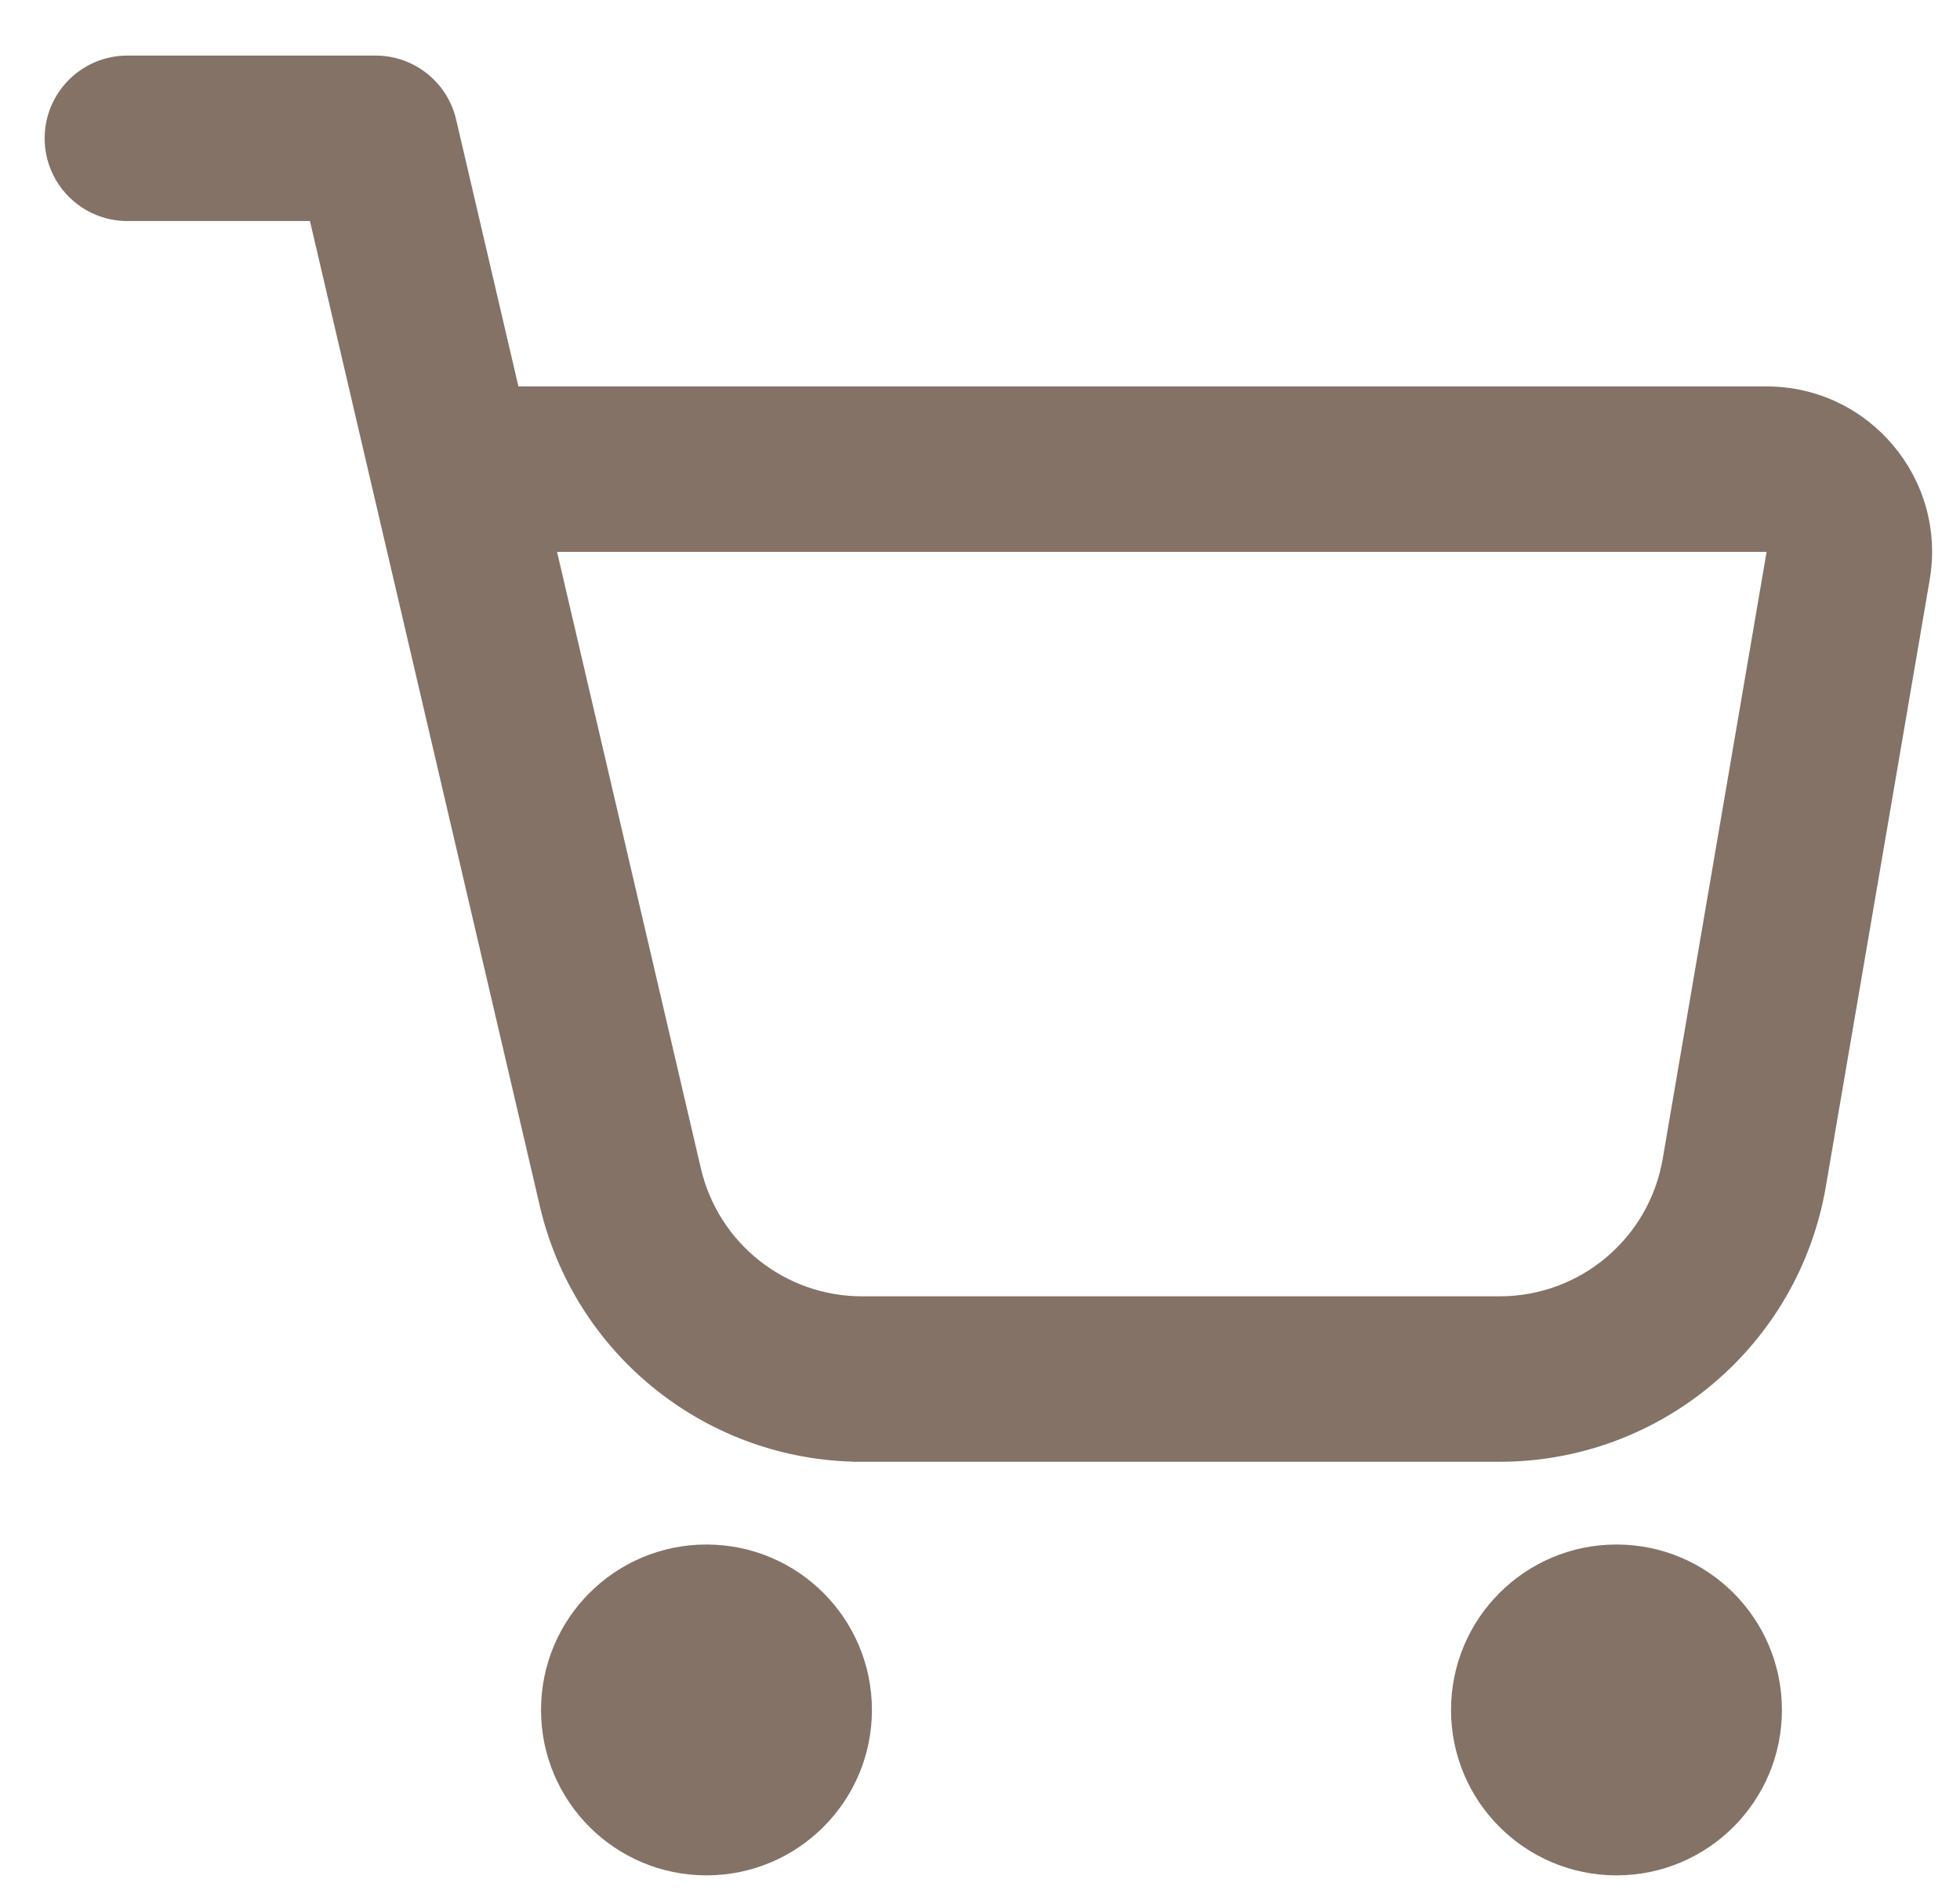
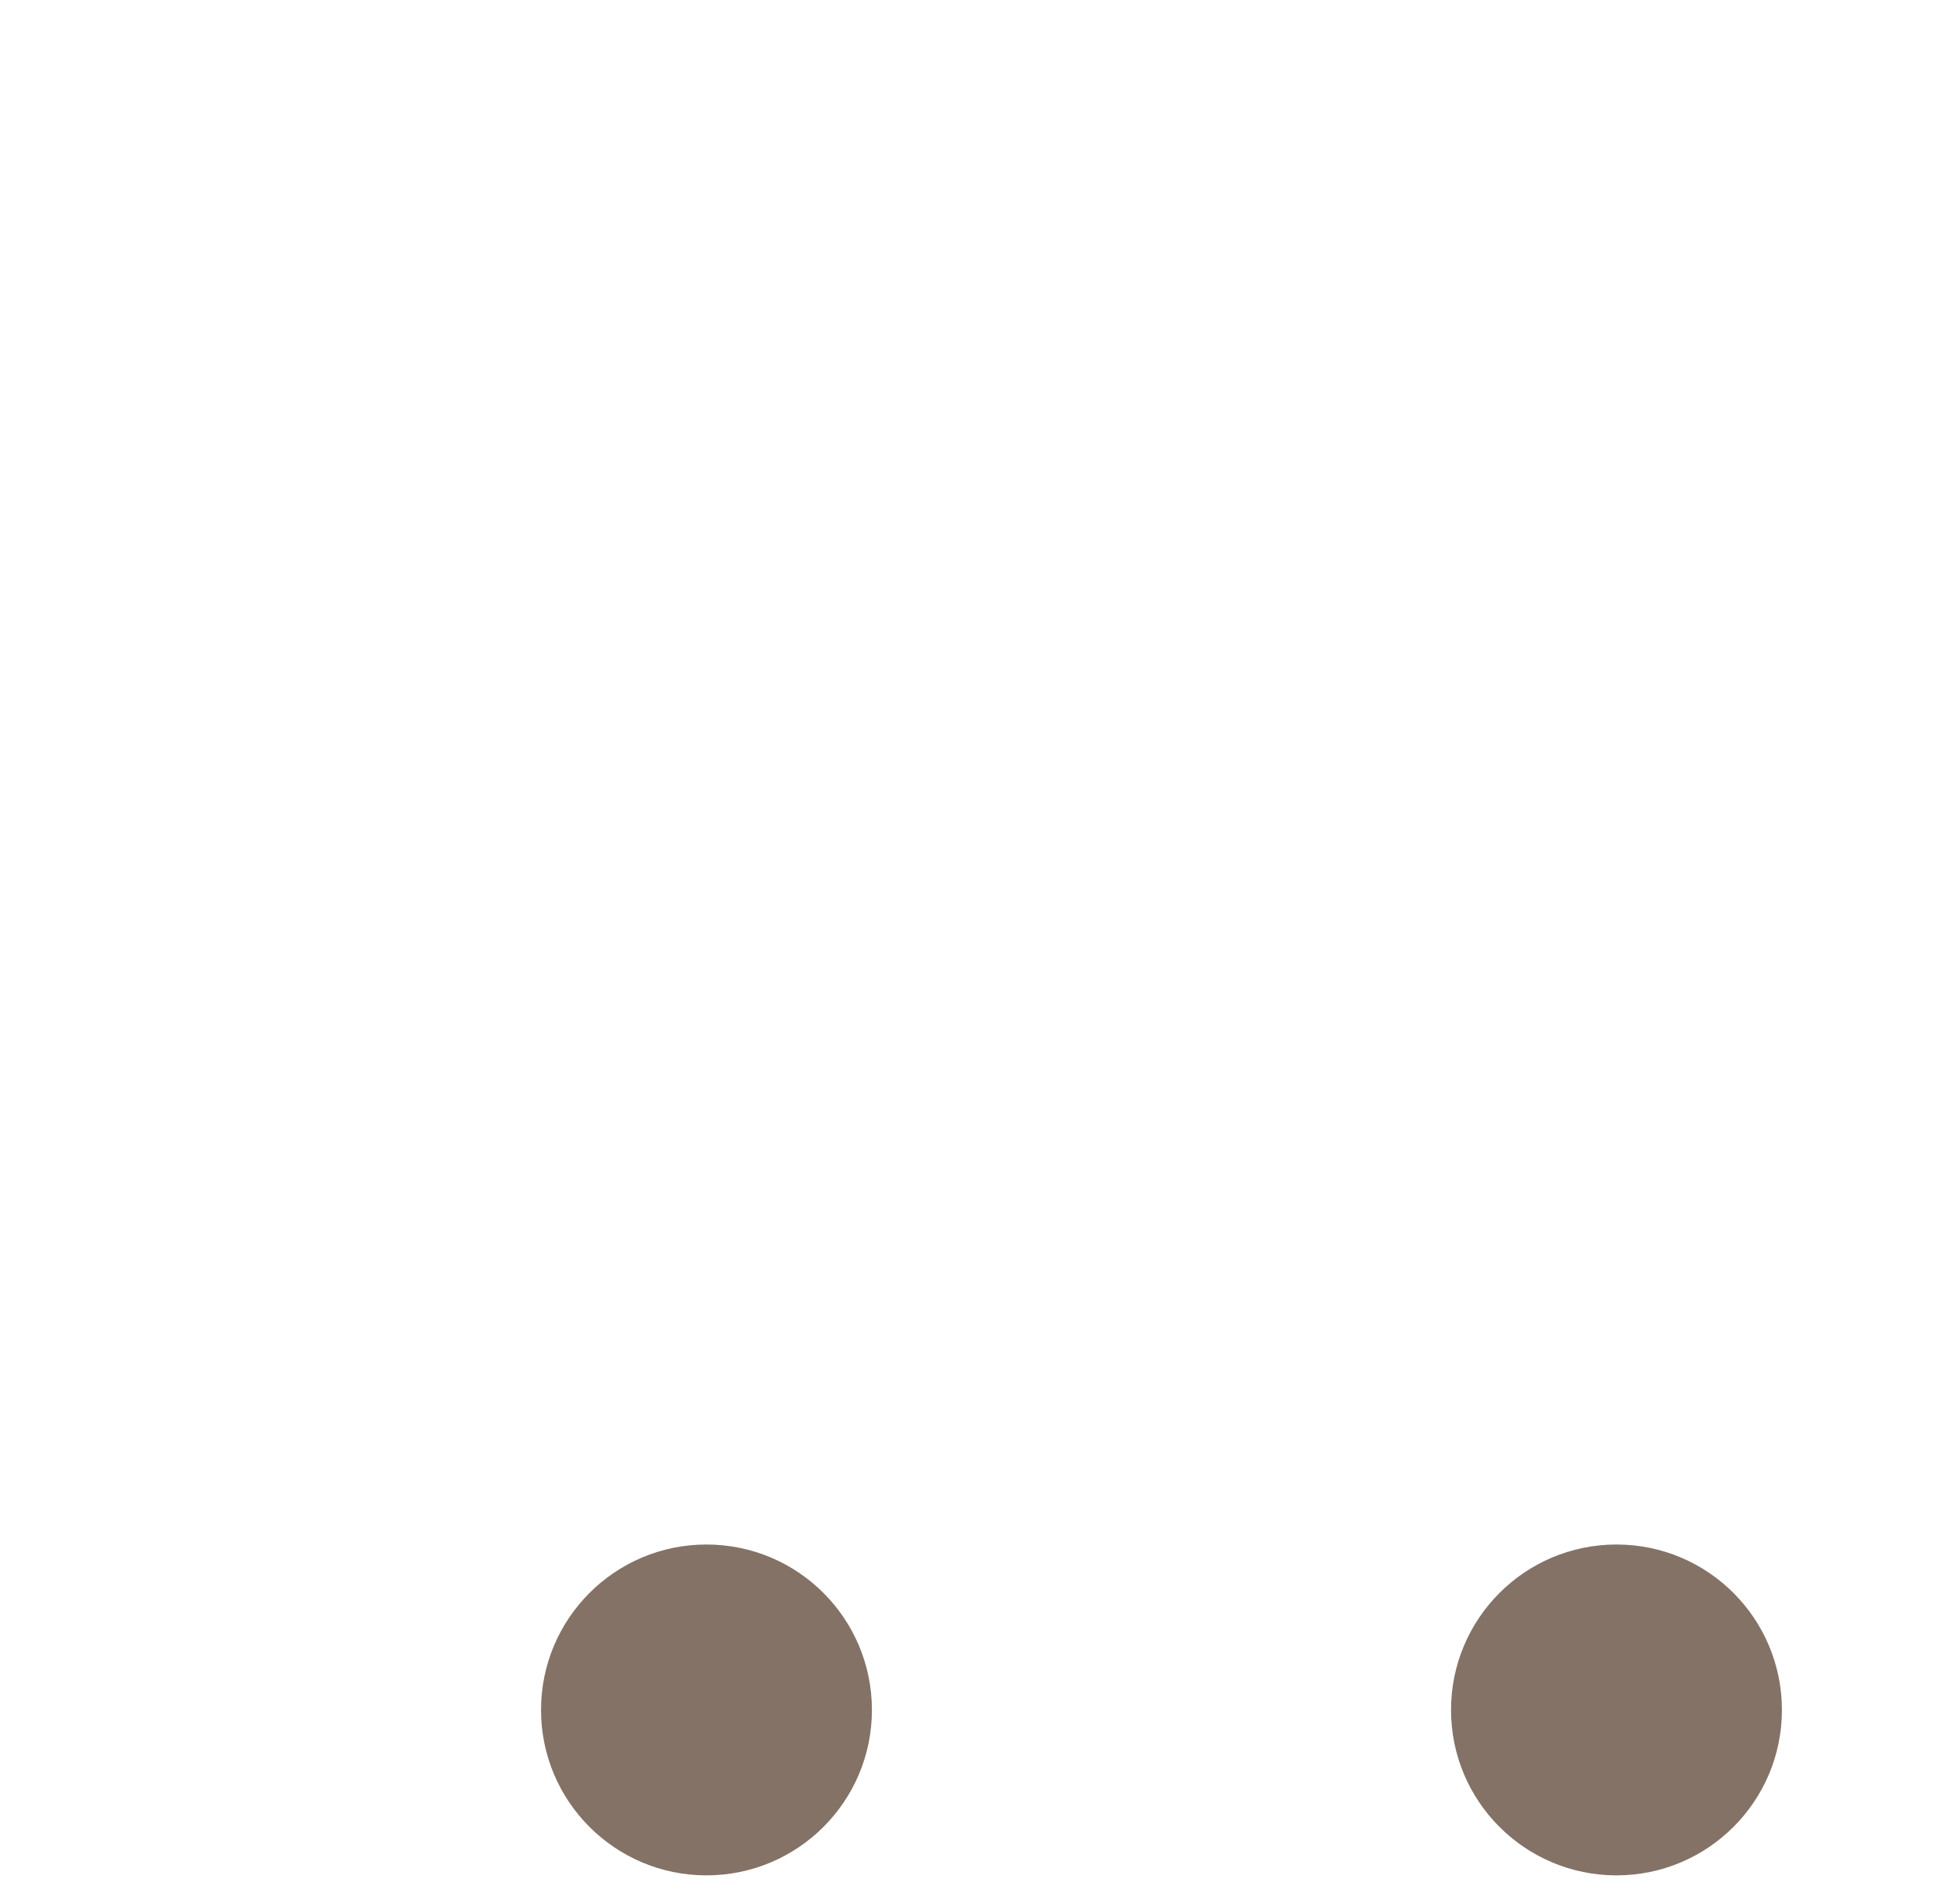
<svg xmlns="http://www.w3.org/2000/svg" fill="none" viewBox="0 0 28 27" height="27" width="28">
-   <path fill="#847266" d="M1.82 0.794C1.167 0.794 0.638 1.323 0.638 1.976C0.638 2.629 1.167 3.158 1.82 3.158H4.428L7.712 17.232C8.2 19.327 10.039 20.822 12.178 20.883V20.885H21.423C23.726 20.885 25.694 19.225 26.083 16.955L27.567 8.284C27.814 6.84 26.701 5.521 25.237 5.521H7.406L6.516 1.707C6.391 1.173 5.915 0.794 5.365 0.794H1.82ZM7.958 7.885L10.013 16.695C10.263 17.765 11.217 18.521 12.315 18.521H21.423C22.575 18.521 23.559 17.692 23.753 16.556L25.237 7.885H7.958Z" clip-rule="evenodd" fill-rule="evenodd" />
  <path fill="#847266" d="M10.092 26.794C11.398 26.794 12.456 25.736 12.456 24.431C12.456 23.125 11.398 22.067 10.092 22.067C8.787 22.067 7.729 23.125 7.729 24.431C7.729 25.736 8.787 26.794 10.092 26.794Z" />
  <path fill="#847266" d="M23.093 26.794C24.398 26.794 25.456 25.736 25.456 24.431C25.456 23.125 24.398 22.067 23.093 22.067C21.787 22.067 20.729 23.125 20.729 24.431C20.729 25.736 21.787 26.794 23.093 26.794Z" />
</svg>